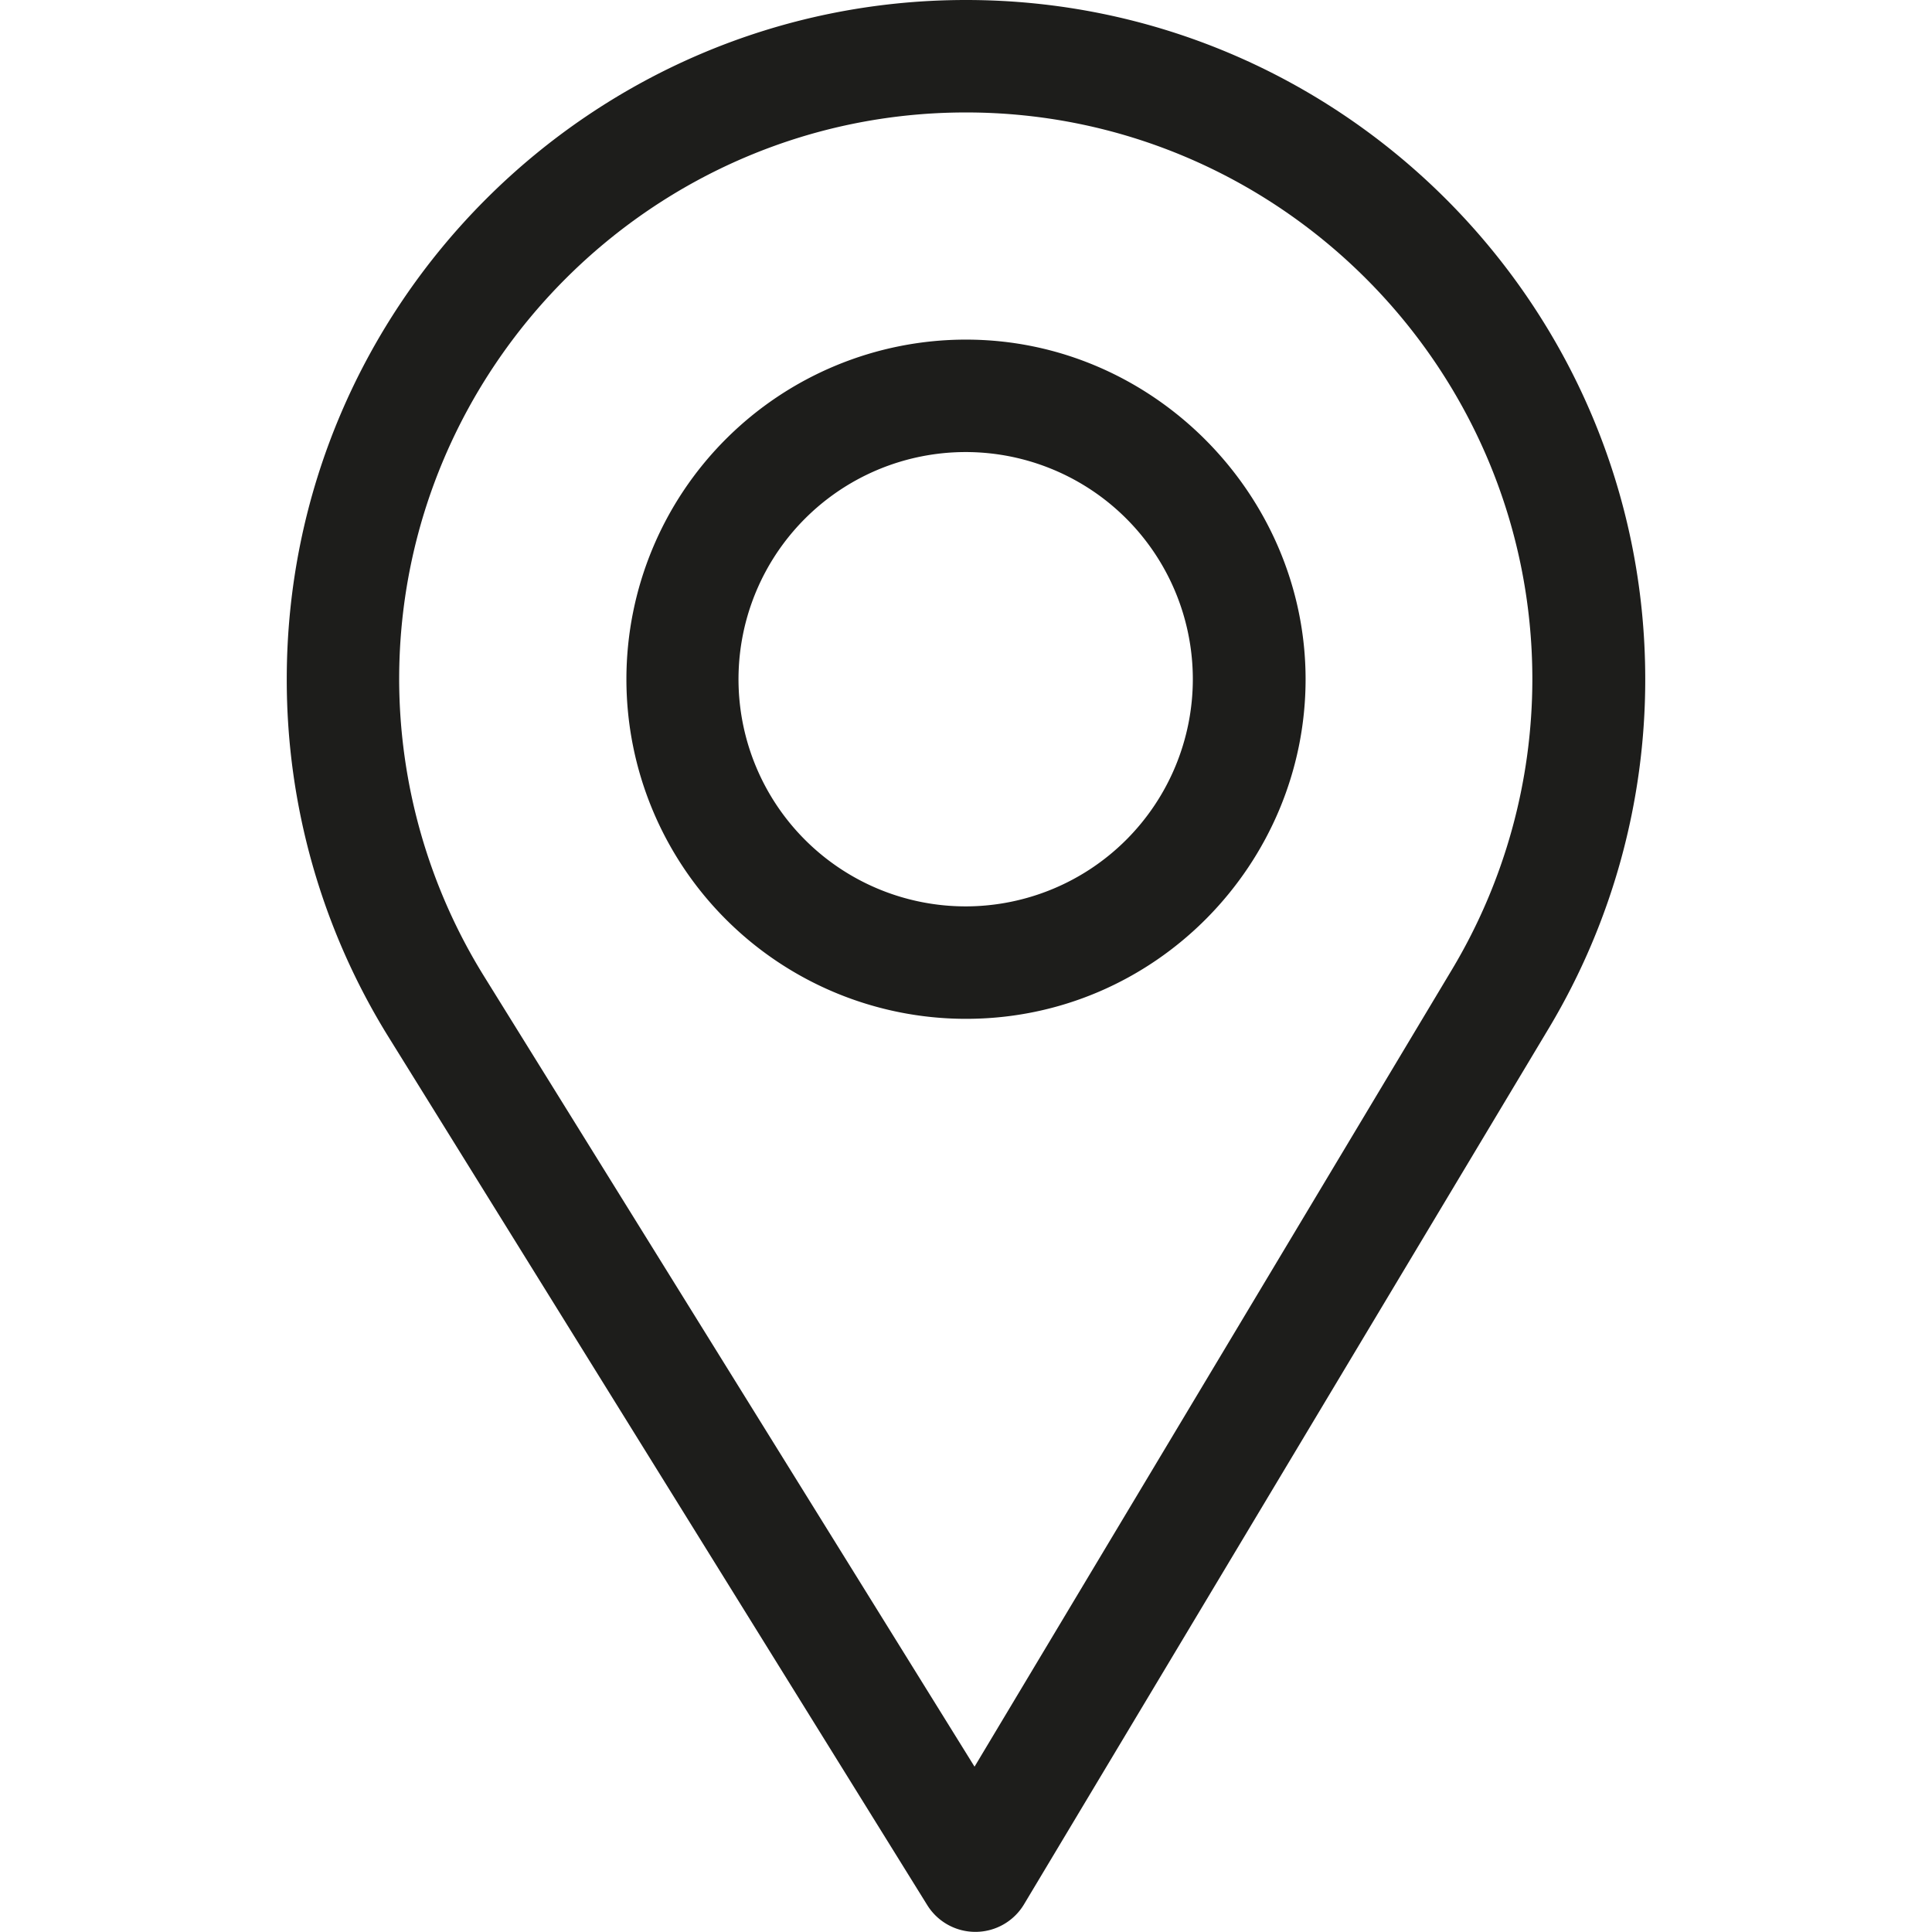
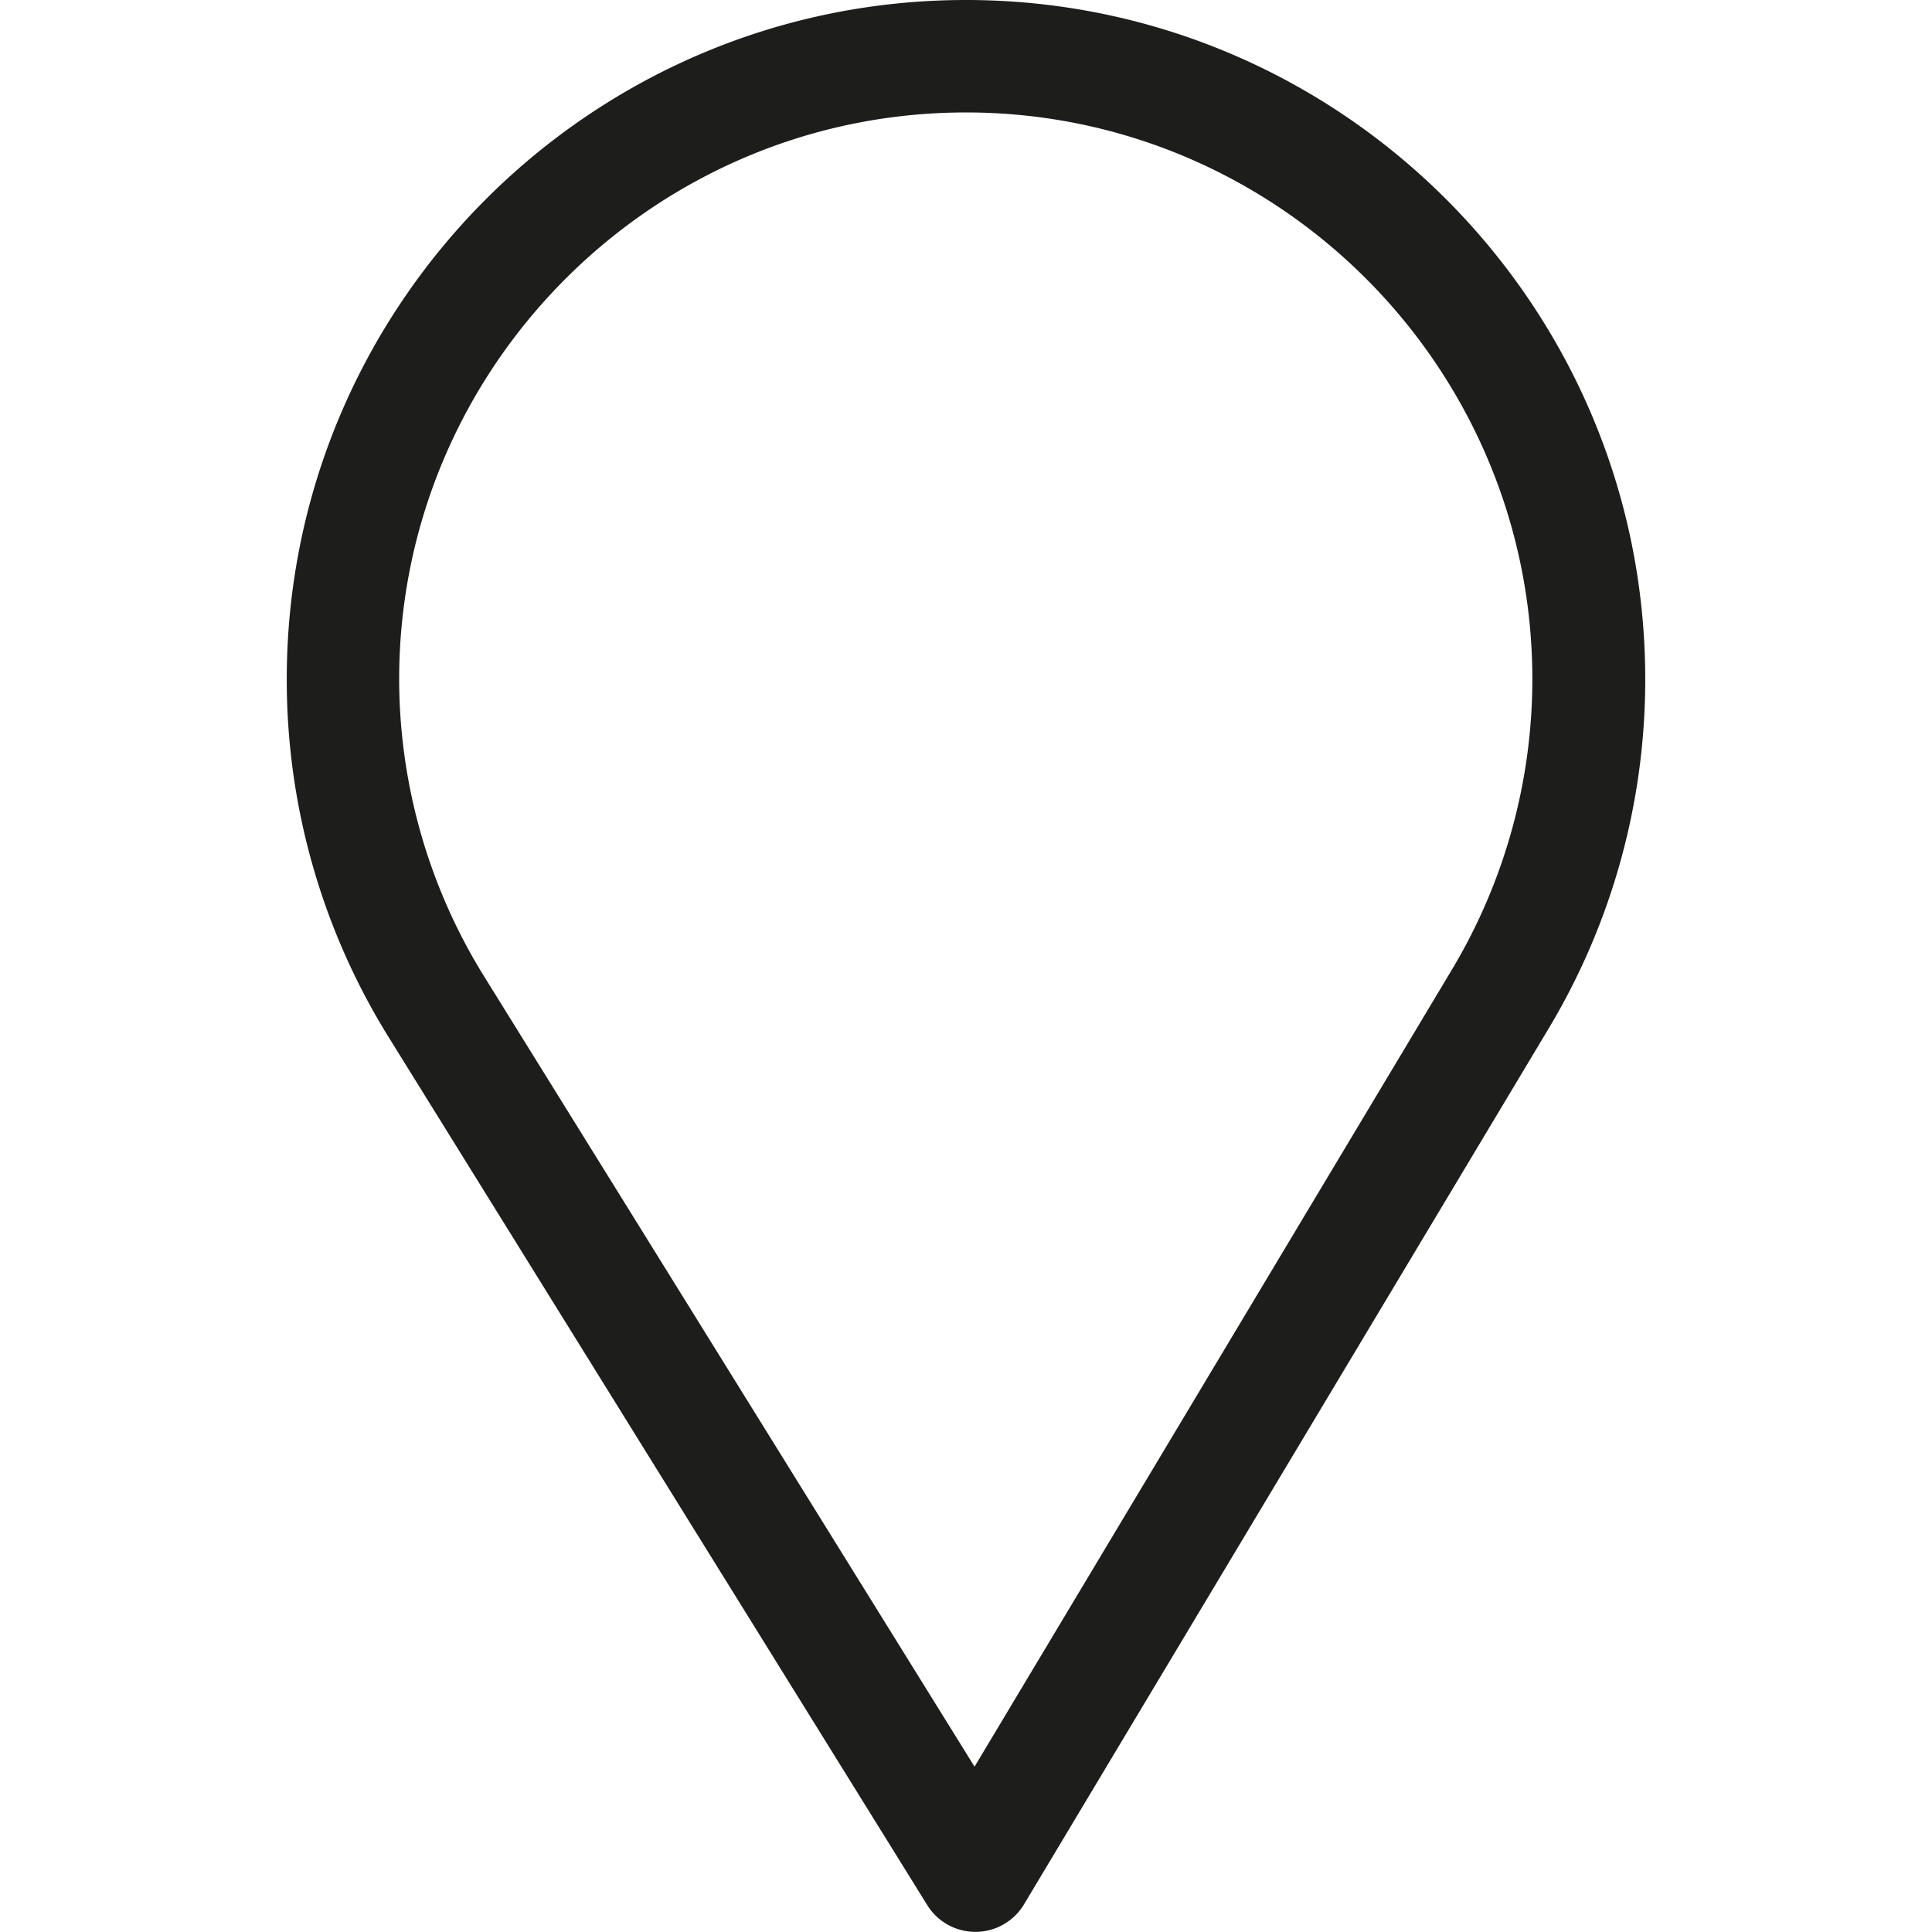
<svg xmlns="http://www.w3.org/2000/svg" role="img" width="64px" height="64px" viewBox="0 0 64 64" fill="none">
  <svg id="icono" viewBox="0 0 306.25 435.54">
    <title>icono-automóvil-gps_y_outdoor</title>
    <path d="M153.12,0C68.69,0,0,68.69,0,153.12a152.74,152.74,0,0,0,22.86,80.52L144.41,429.51a12.76,12.76,0,0,0,10.84,6h.1a12.77,12.77,0,0,0,10.85-6.2L284.65,231.57a152.94,152.94,0,0,0,21.6-78.45C306.25,68.69,237.56,0,153.13,0ZM262.74,218.47,155.05,398.27,44.54,220.19a127.43,127.43,0,0,1-19.2-67.07c0-70.36,57.41-127.77,127.77-127.77S280.8,82.76,280.8,153.12A127.5,127.5,0,0,1,262.74,218.47Z" style="fill:#1d1d1b" />
-     <path d="M153.13,76.56a76.56,76.56,0,0,0,0,153.12c42.76,0,76.55-35.08,76.55-76.56s-34.33-76.56-76.55-76.56Zm0,127.77a51.21,51.21,0,1,1,51.13-51.21A51.25,51.25,0,0,1,153.13,204.33Z" style="fill:#1d1d1b" />
  </svg>
</svg>